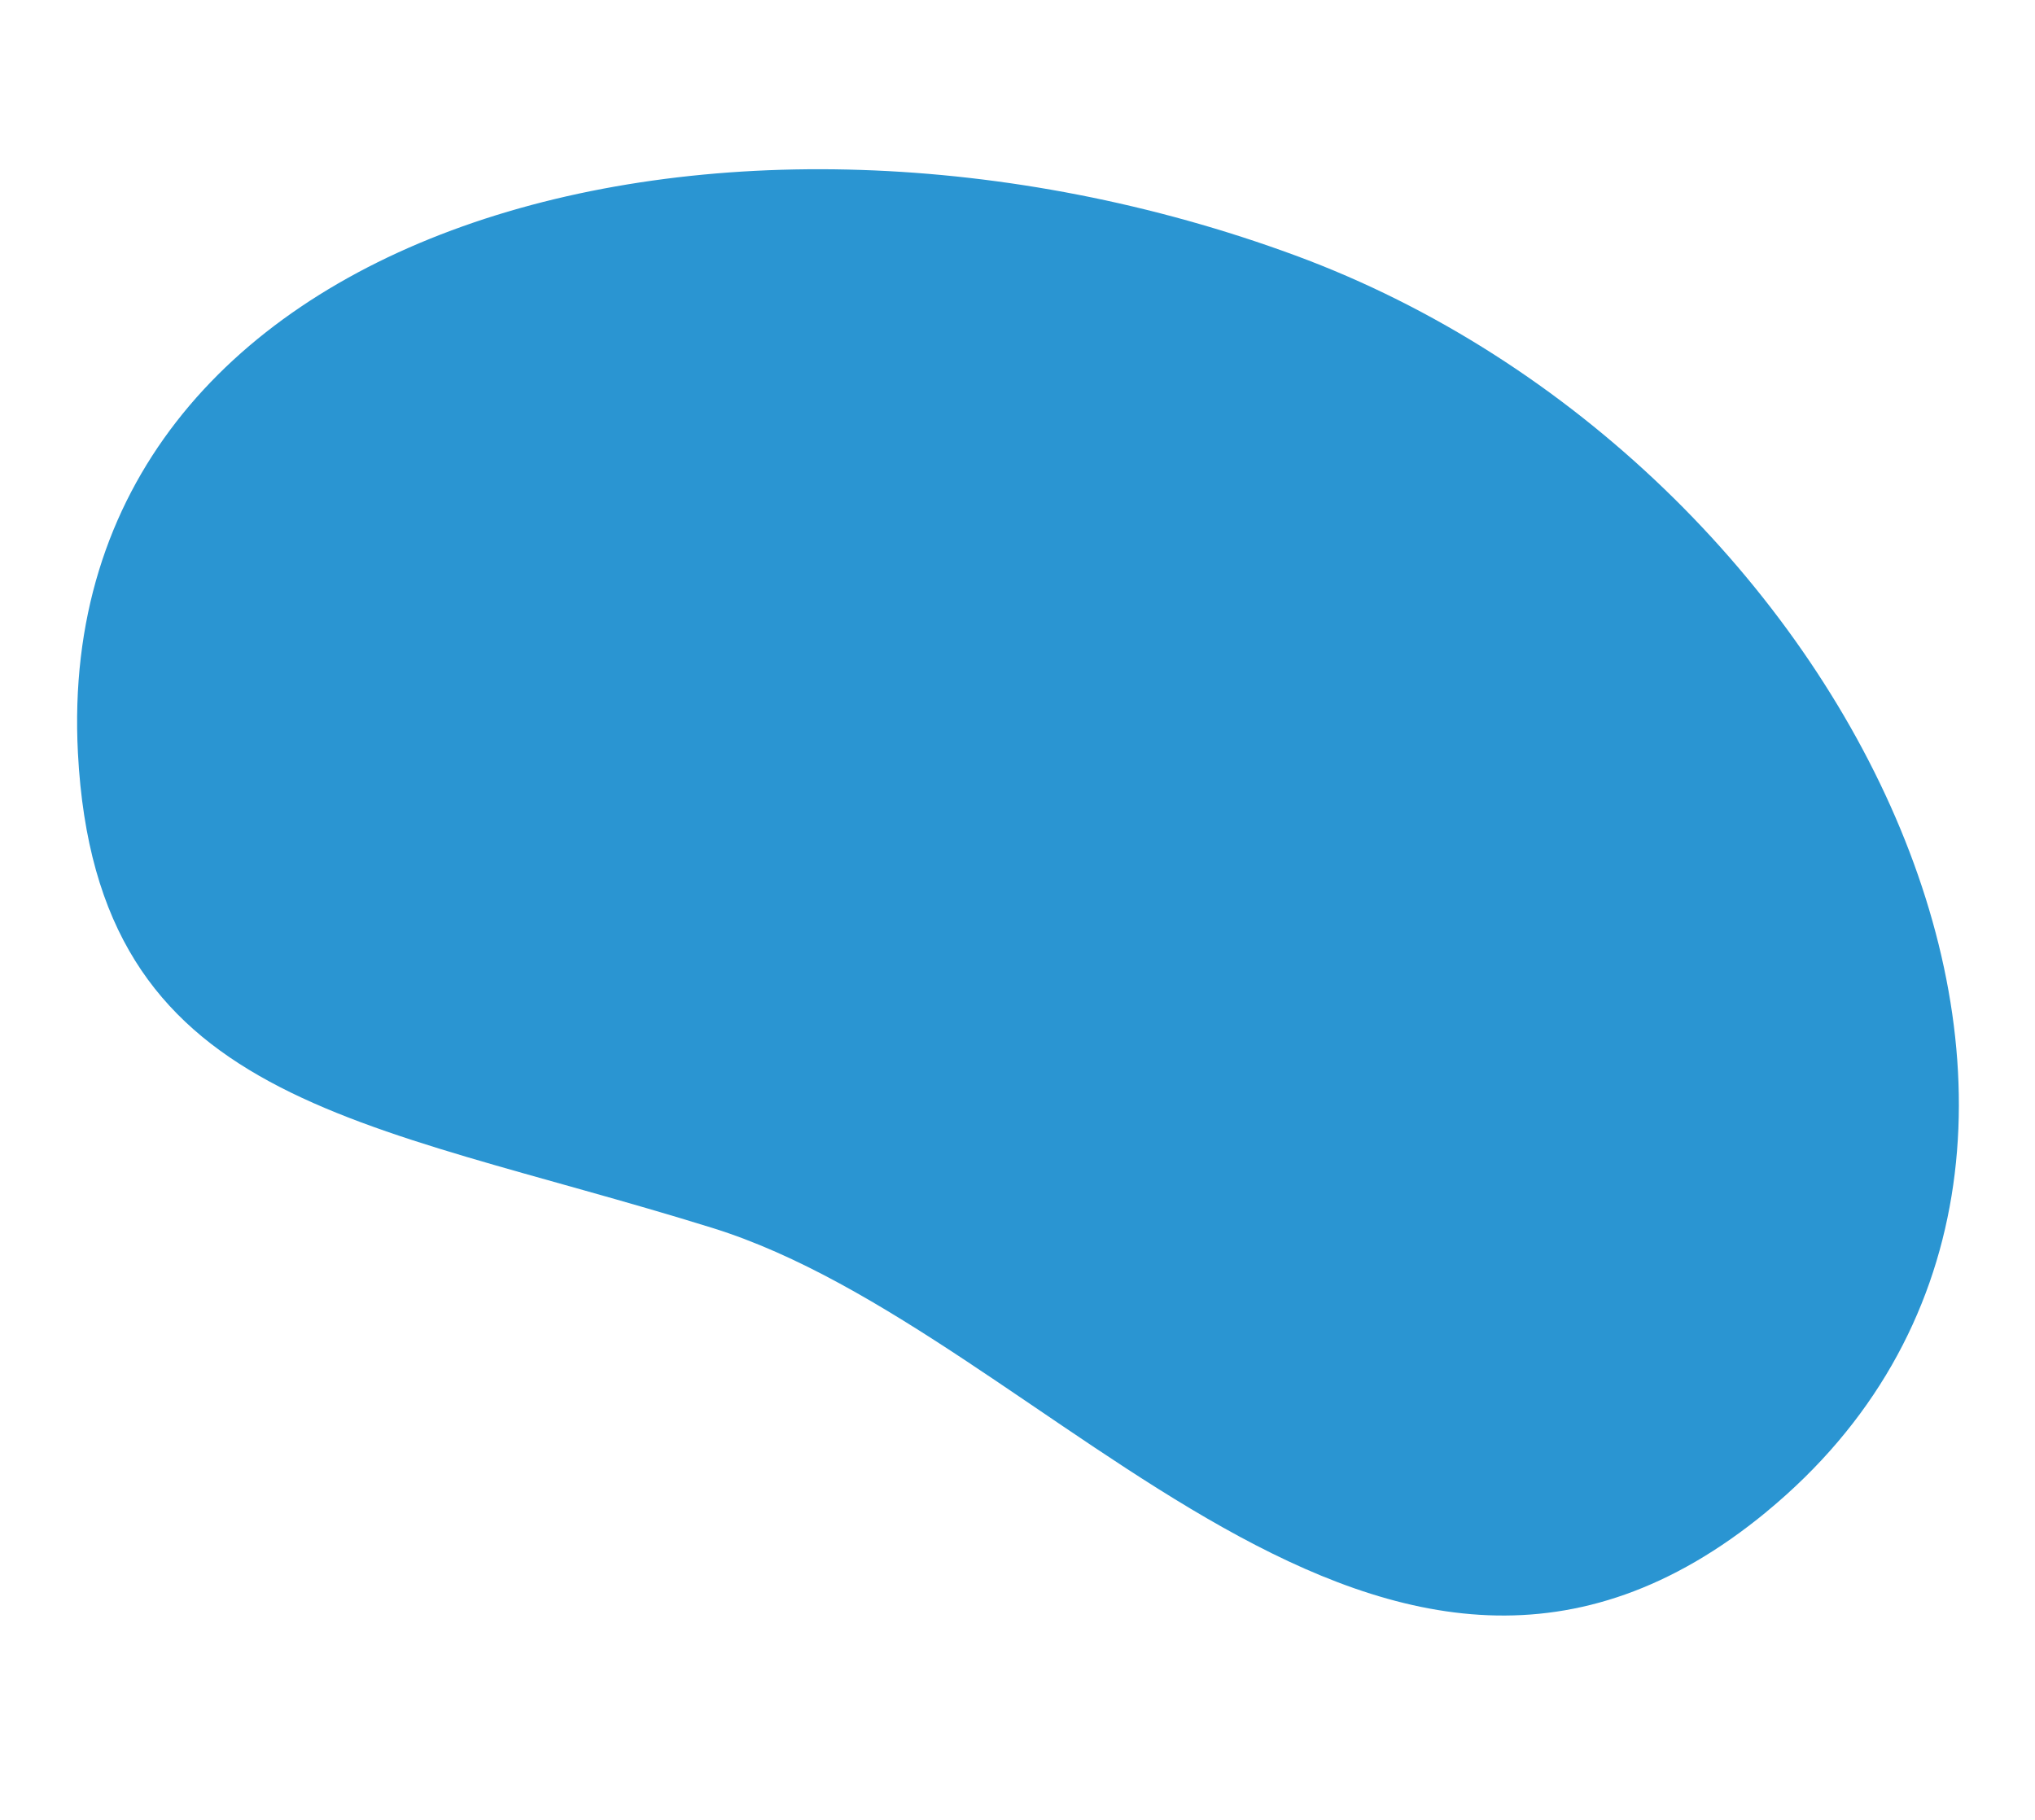
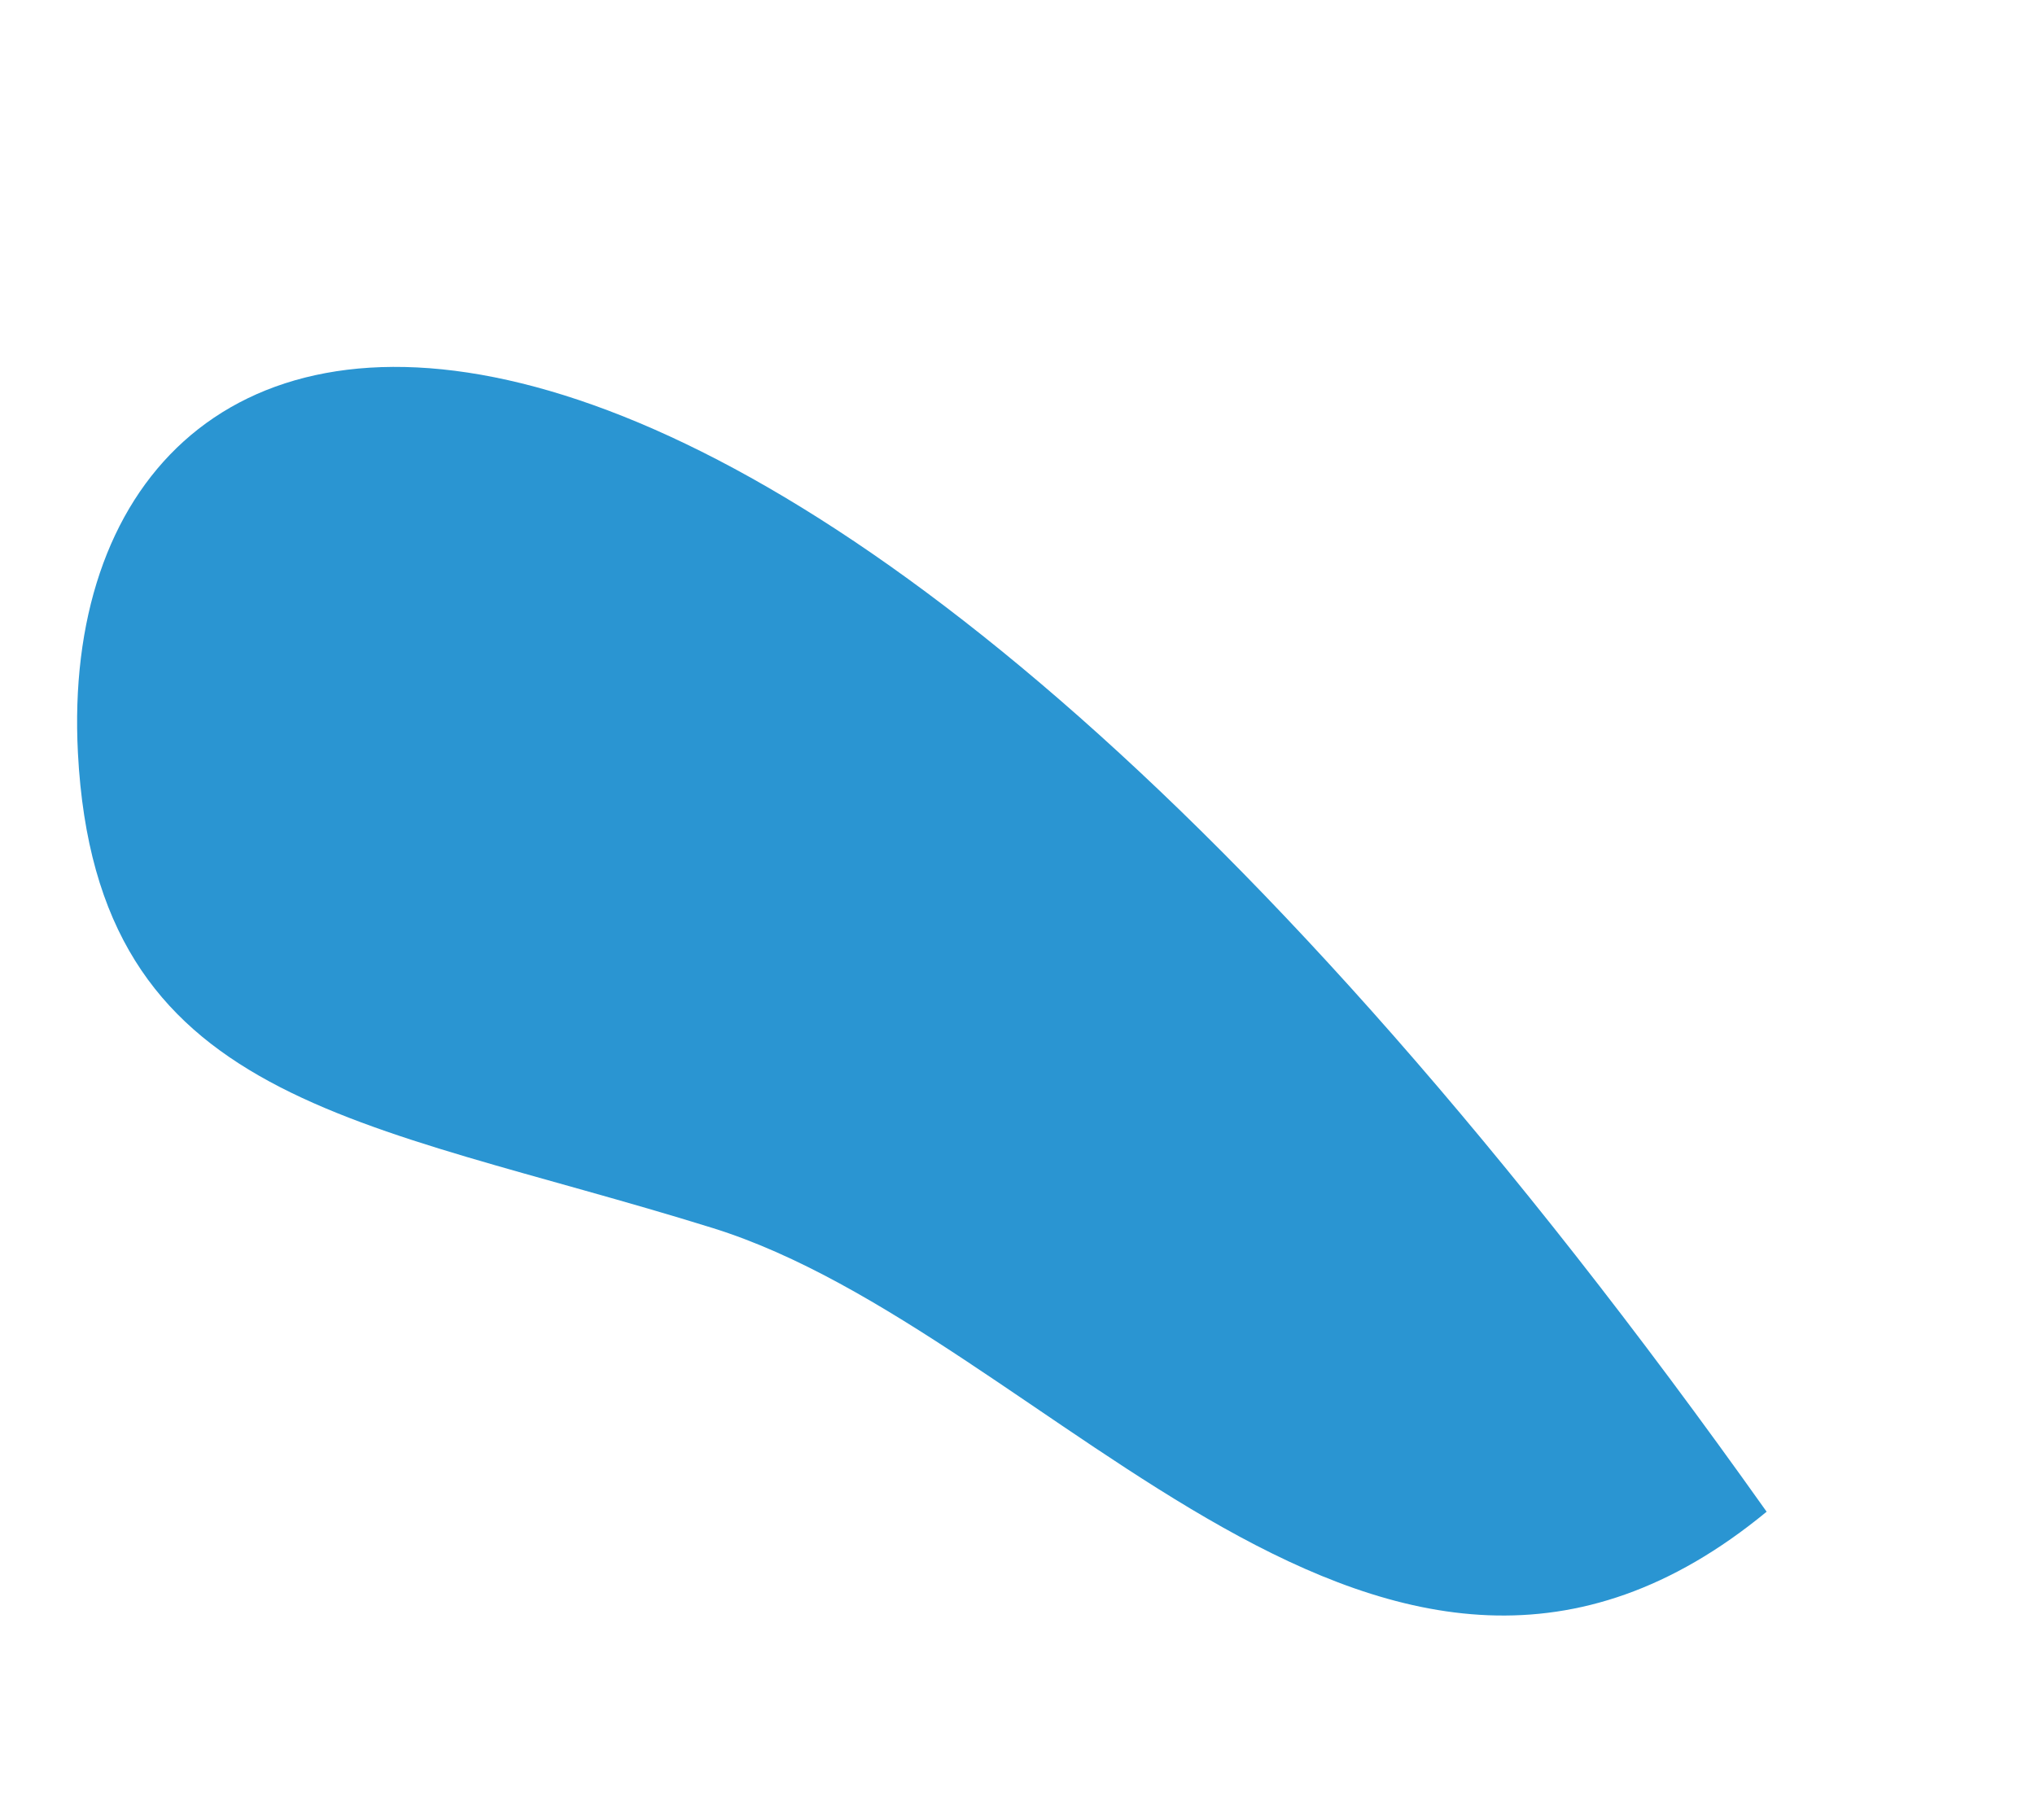
<svg xmlns="http://www.w3.org/2000/svg" width="298.986" height="267.358" viewBox="0 0 298.986 267.358">
-   <path id="Path_248" data-name="Path 248" d="M228.134,218.8c70.029-41.243,36.748-150.432-39.5-193.128C110.815-17.9,8.713-7.822.522,69.89c-5.442,51.624,32.344,59.4,81.183,83.518,46.769,23.1,83.664,102.361,146.429,65.4" transform="translate(0 41.693) rotate(-9)" fill="#2a95d2" />
+   <path id="Path_248" data-name="Path 248" d="M228.134,218.8C110.815-17.9,8.713-7.822.522,69.89c-5.442,51.624,32.344,59.4,81.183,83.518,46.769,23.1,83.664,102.361,146.429,65.4" transform="translate(0 41.693) rotate(-9)" fill="#2a95d2" />
</svg>